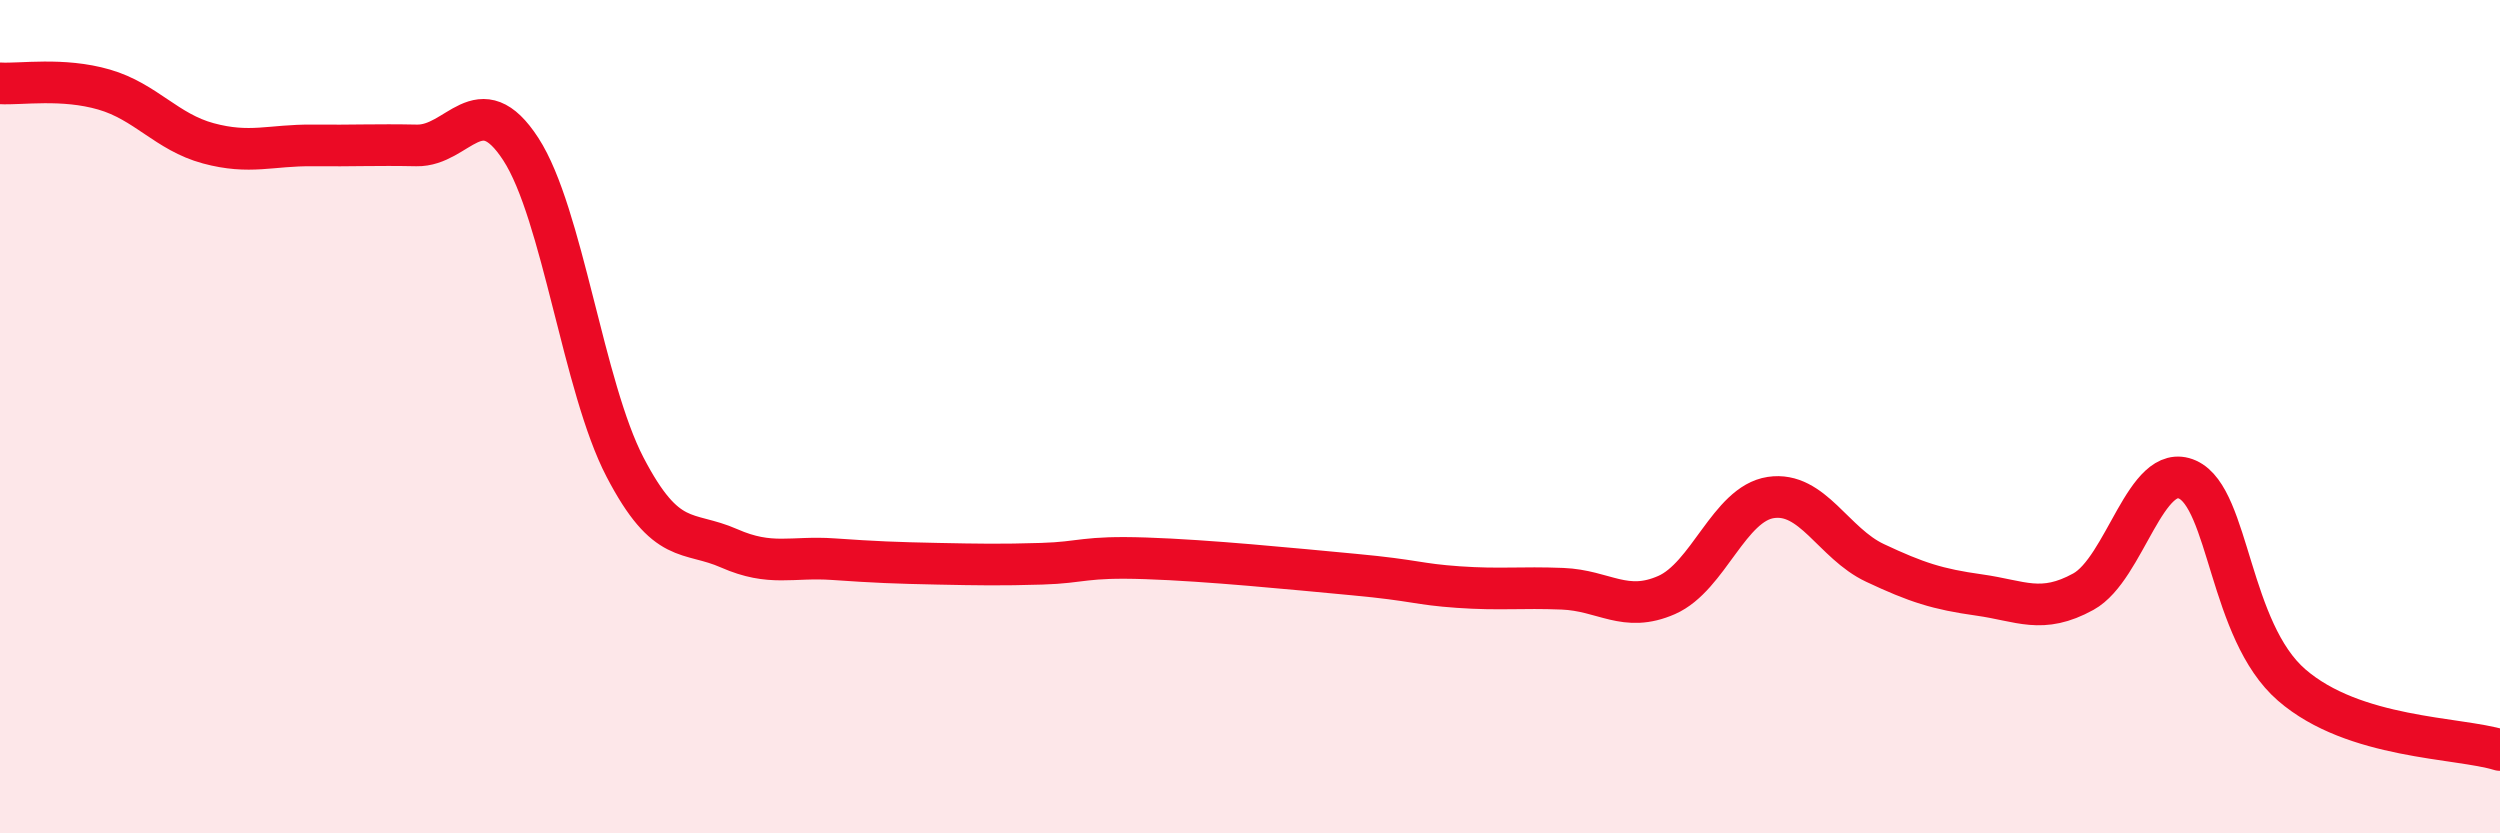
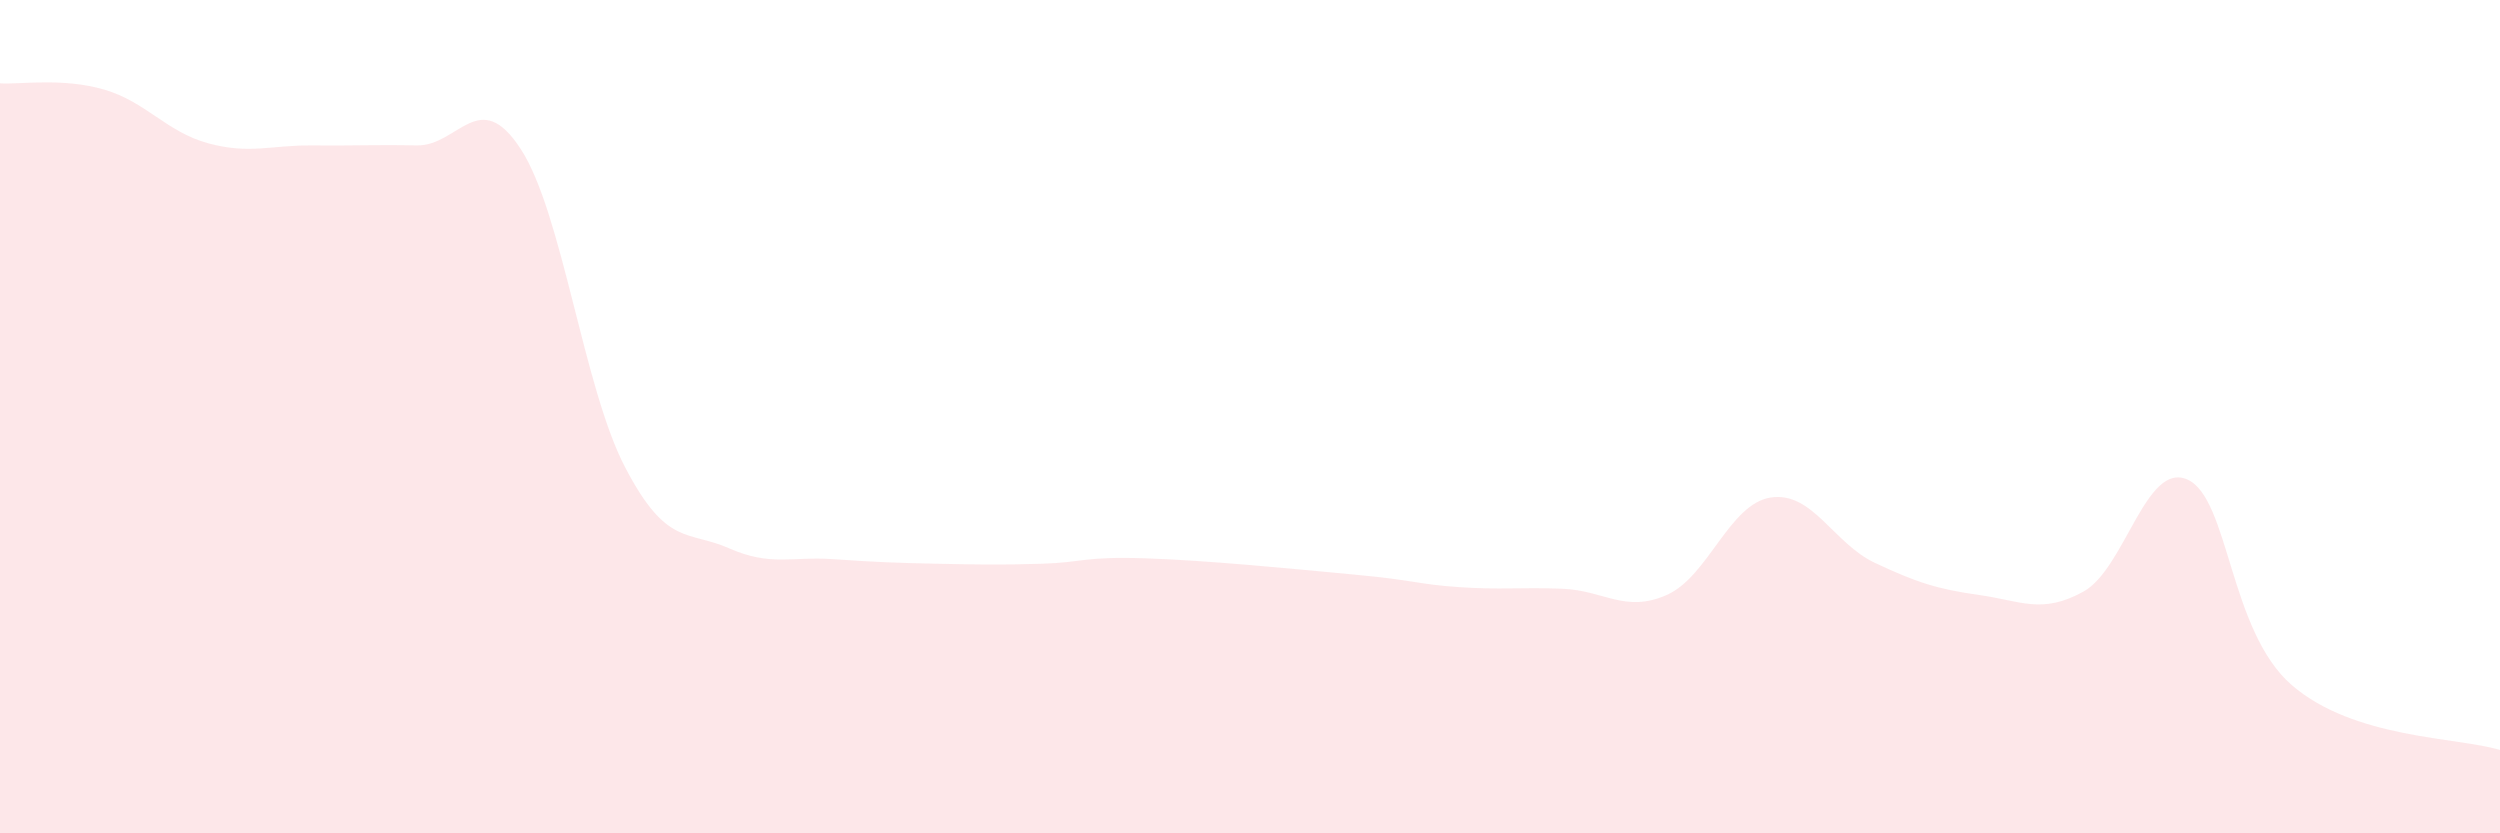
<svg xmlns="http://www.w3.org/2000/svg" width="60" height="20" viewBox="0 0 60 20">
  <path d="M 0,2 C 0.5,2.03 1.5,1.86 2.5,2.15 C 3.5,2.44 4,3.17 5,3.44 C 6,3.71 6.5,3.48 7.5,3.49 C 8.5,3.5 9,3.47 10,3.49 C 11,3.51 11.5,2.04 12.5,3.58 C 13.5,5.12 14,9.29 15,11.21 C 16,13.13 16.5,12.72 17.5,13.16 C 18.5,13.6 19,13.35 20,13.42 C 21,13.49 21.5,13.51 22.5,13.53 C 23.5,13.55 24,13.56 25,13.53 C 26,13.5 26,13.35 27.5,13.4 C 29,13.45 31,13.65 32.5,13.79 C 34,13.93 34,14.02 35,14.09 C 36,14.16 36.5,14.09 37.5,14.13 C 38.5,14.17 39,14.72 40,14.28 C 41,13.84 41.5,12.09 42.5,11.94 C 43.5,11.79 44,13.04 45,13.51 C 46,13.98 46.5,14.14 47.5,14.28 C 48.5,14.42 49,14.75 50,14.2 C 51,13.65 51.5,11.06 52.5,11.51 C 53.5,11.96 53.5,15.14 55,16.44 C 56.5,17.74 59,17.69 60,18L60 20L0 20Z" fill="#EB0A25" opacity="0.1" stroke-linecap="round" stroke-linejoin="round" />
-   <path d="M 0,2 C 0.5,2.03 1.5,1.86 2.5,2.15 C 3.5,2.44 4,3.17 5,3.44 C 6,3.71 6.5,3.48 7.5,3.49 C 8.5,3.5 9,3.47 10,3.49 C 11,3.51 11.5,2.04 12.5,3.58 C 13.5,5.12 14,9.29 15,11.21 C 16,13.13 16.5,12.72 17.5,13.16 C 18.5,13.6 19,13.35 20,13.42 C 21,13.49 21.5,13.51 22.5,13.53 C 23.5,13.55 24,13.56 25,13.53 C 26,13.5 26,13.35 27.5,13.4 C 29,13.45 31,13.65 32.5,13.79 C 34,13.93 34,14.02 35,14.09 C 36,14.16 36.5,14.09 37.5,14.13 C 38.5,14.17 39,14.72 40,14.28 C 41,13.84 41.5,12.09 42.5,11.94 C 43.5,11.79 44,13.04 45,13.51 C 46,13.98 46.5,14.14 47.5,14.28 C 48.5,14.42 49,14.75 50,14.2 C 51,13.65 51.5,11.06 52.5,11.51 C 53.5,11.96 53.5,15.14 55,16.44 C 56.5,17.74 59,17.69 60,18" stroke="#EB0A25" stroke-width="1" fill="none" stroke-linecap="round" stroke-linejoin="round" />
</svg>